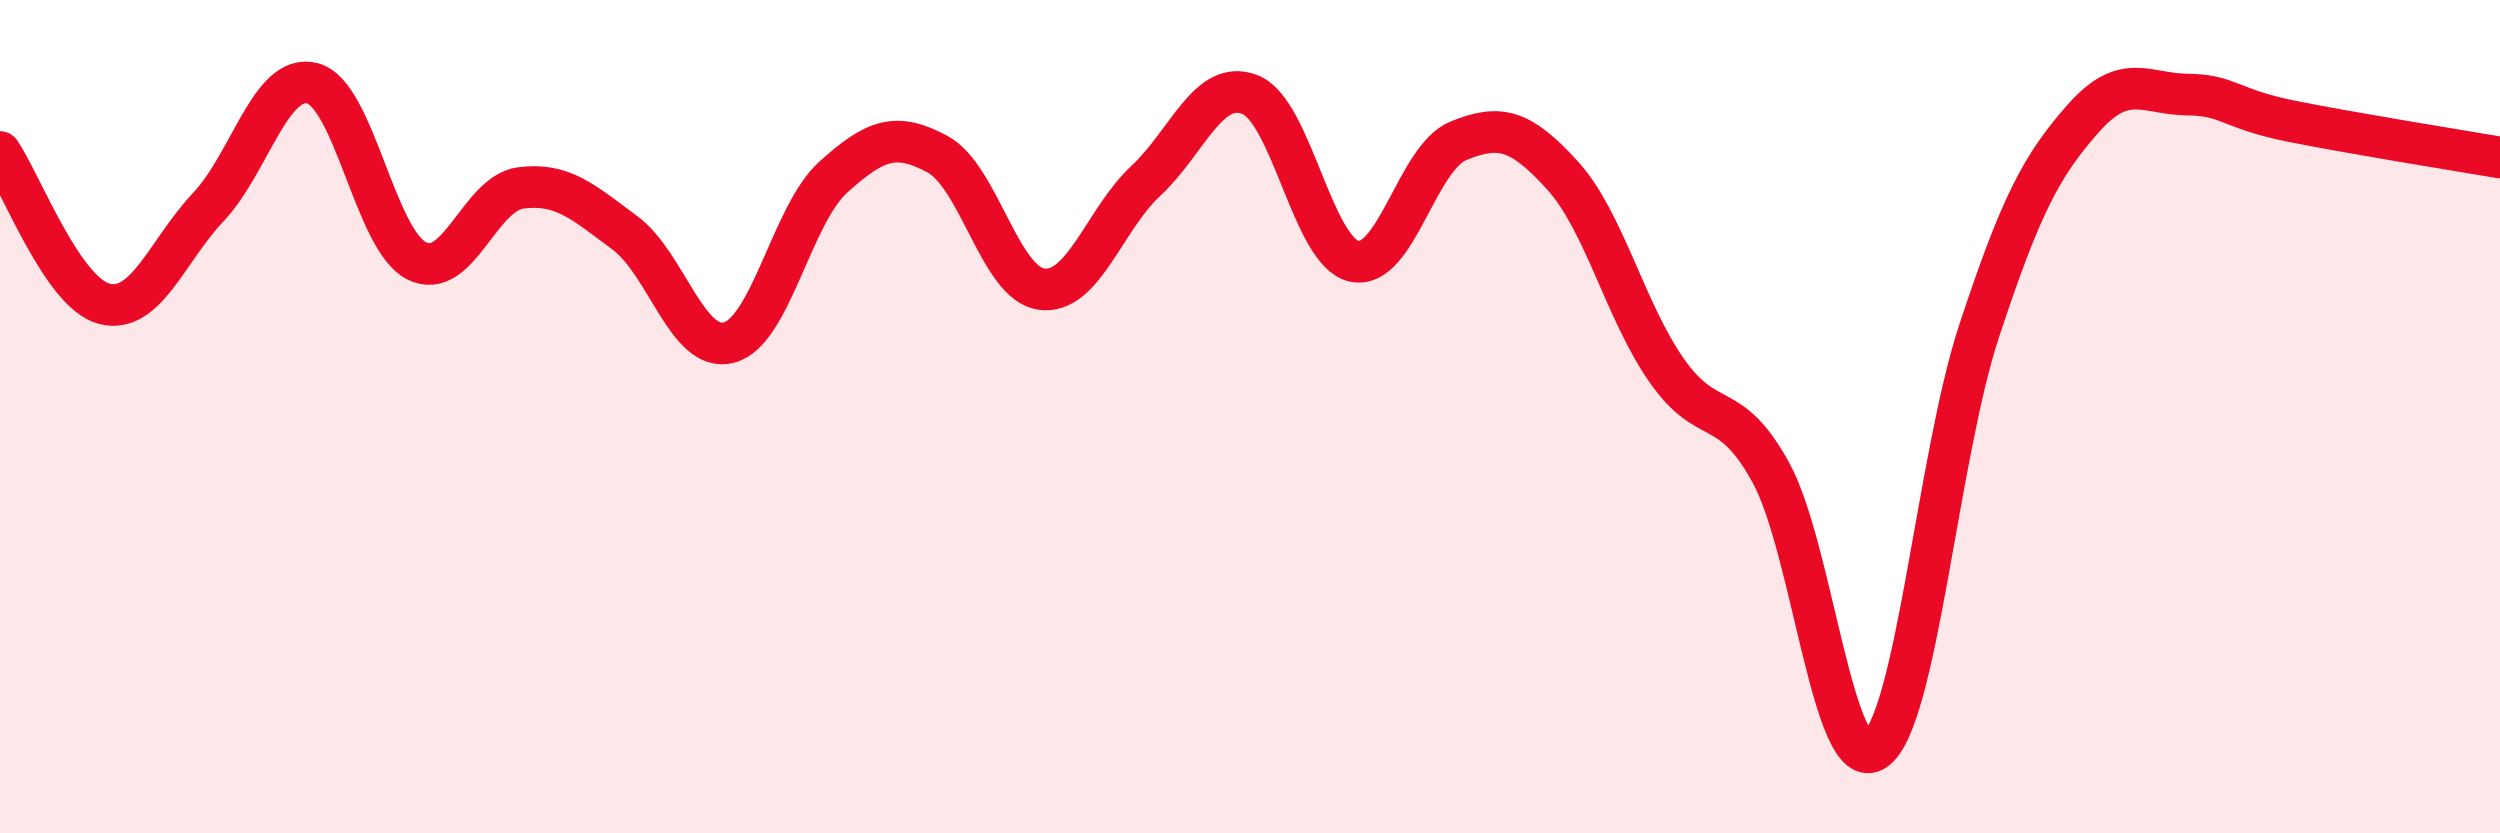
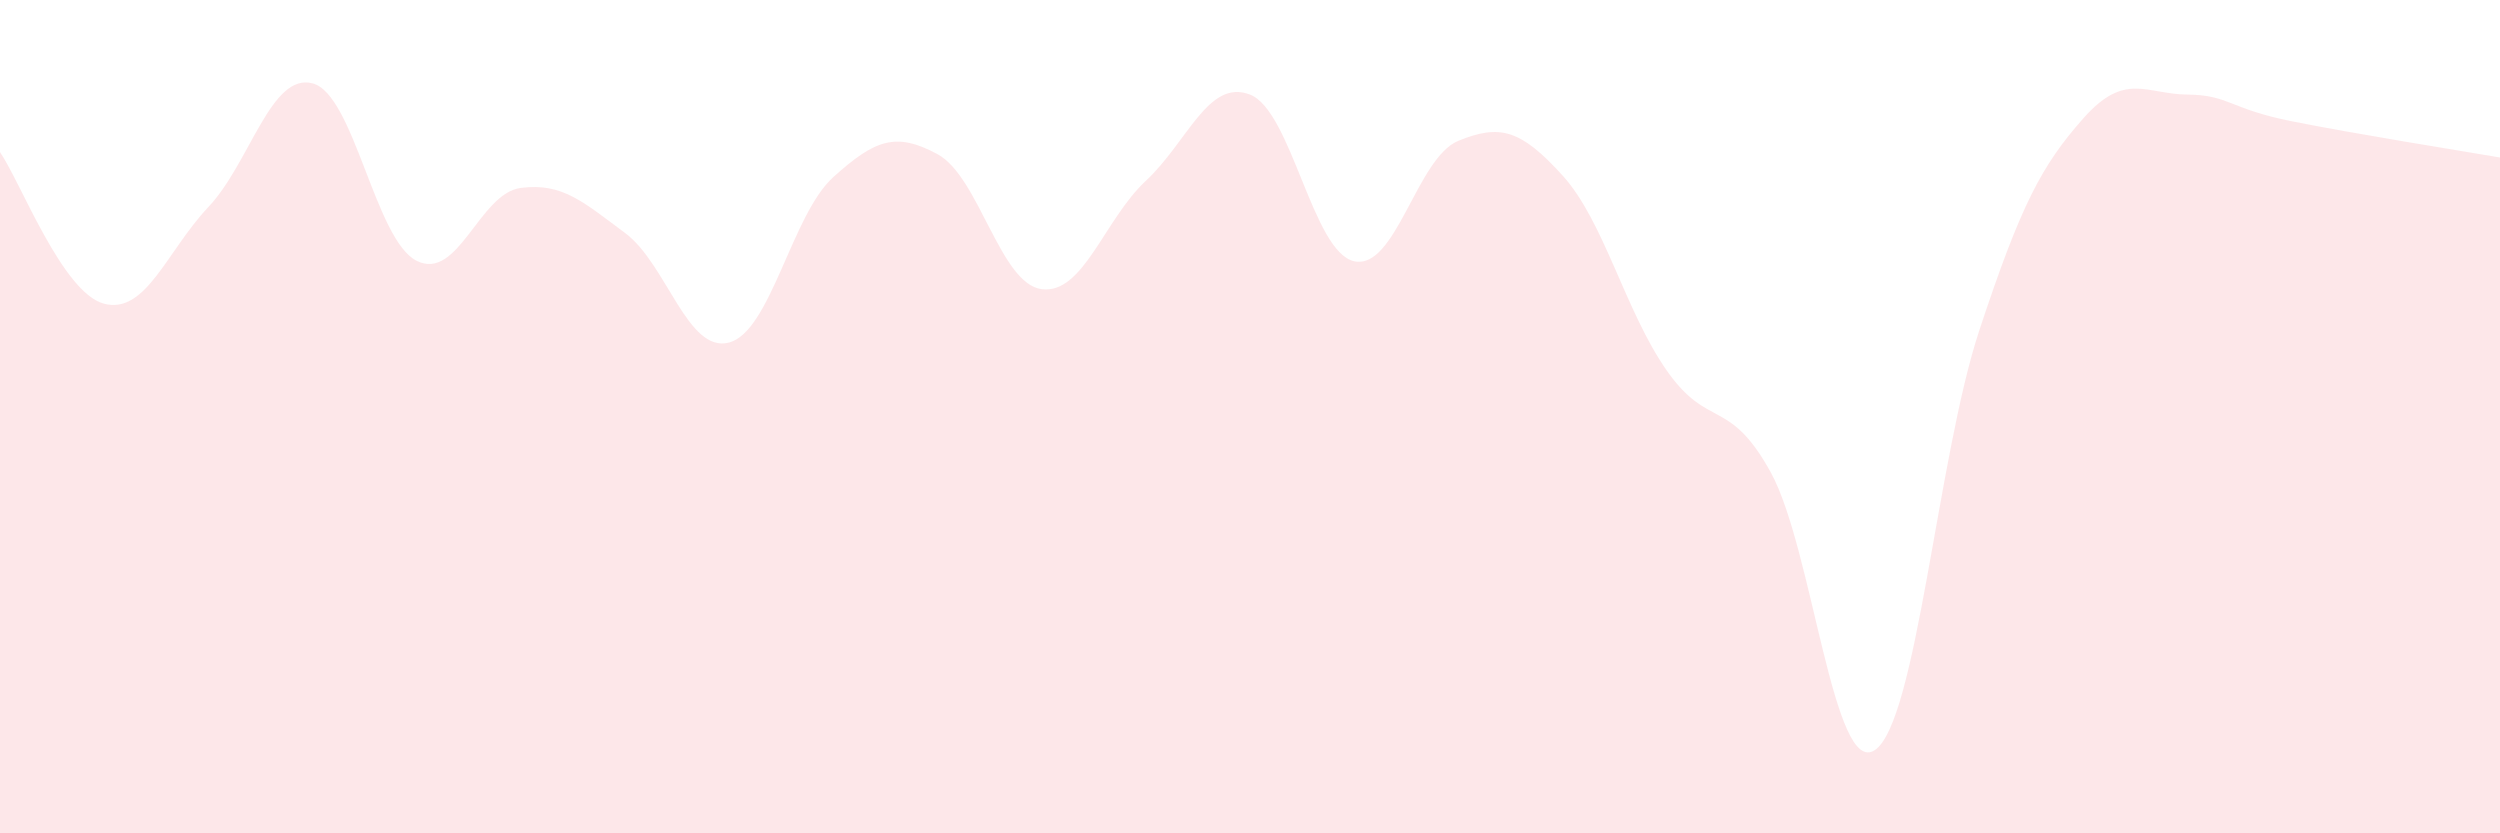
<svg xmlns="http://www.w3.org/2000/svg" width="60" height="20" viewBox="0 0 60 20">
  <path d="M 0,3.65 C 0.5,4.38 1.5,7.03 2.5,7.29 C 3.5,7.55 4,6.03 5,4.97 C 6,3.91 6.5,1.74 7.5,2 C 8.5,2.26 9,5.76 10,6.26 C 11,6.76 11.5,4.64 12.5,4.51 C 13.5,4.38 14,4.85 15,5.59 C 16,6.33 16.5,8.49 17.5,8.22 C 18.5,7.95 19,5.15 20,4.25 C 21,3.35 21.5,3.16 22.5,3.7 C 23.5,4.24 24,6.81 25,6.94 C 26,7.07 26.5,5.27 27.5,4.34 C 28.5,3.41 29,1.88 30,2.27 C 31,2.66 31.5,6.05 32.5,6.27 C 33.5,6.49 34,3.79 35,3.38 C 36,2.97 36.5,3.11 37.5,4.21 C 38.5,5.31 39,7.46 40,8.89 C 41,10.32 41.5,9.52 42.5,11.34 C 43.5,13.16 44,18.68 45,18 C 46,17.32 46.5,10.97 47.5,7.94 C 48.5,4.91 49,3.97 50,2.84 C 51,1.71 51.5,2.26 52.5,2.27 C 53.5,2.28 53.5,2.61 55,2.91 C 56.5,3.21 59,3.61 60,3.78L60 20L0 20Z" fill="#EB0A25" opacity="0.1" stroke-linecap="round" stroke-linejoin="round" />
-   <path d="M 0,3.65 C 0.5,4.38 1.5,7.03 2.5,7.29 C 3.5,7.55 4,6.03 5,4.97 C 6,3.91 6.5,1.74 7.5,2 C 8.5,2.26 9,5.76 10,6.26 C 11,6.76 11.5,4.64 12.5,4.51 C 13.5,4.38 14,4.85 15,5.59 C 16,6.33 16.5,8.49 17.5,8.22 C 18.5,7.95 19,5.15 20,4.25 C 21,3.35 21.5,3.16 22.5,3.7 C 23.5,4.24 24,6.81 25,6.94 C 26,7.07 26.5,5.27 27.5,4.34 C 28.5,3.41 29,1.88 30,2.27 C 31,2.66 31.5,6.05 32.5,6.27 C 33.5,6.49 34,3.79 35,3.38 C 36,2.97 36.5,3.11 37.5,4.21 C 38.5,5.31 39,7.46 40,8.89 C 41,10.32 41.5,9.52 42.5,11.34 C 43.5,13.16 44,18.68 45,18 C 46,17.32 46.5,10.97 47.5,7.94 C 48.5,4.91 49,3.97 50,2.84 C 51,1.71 51.5,2.26 52.5,2.27 C 53.5,2.28 53.5,2.61 55,2.91 C 56.5,3.21 59,3.61 60,3.78" stroke="#EB0A25" stroke-width="1" fill="none" stroke-linecap="round" stroke-linejoin="round" />
</svg>